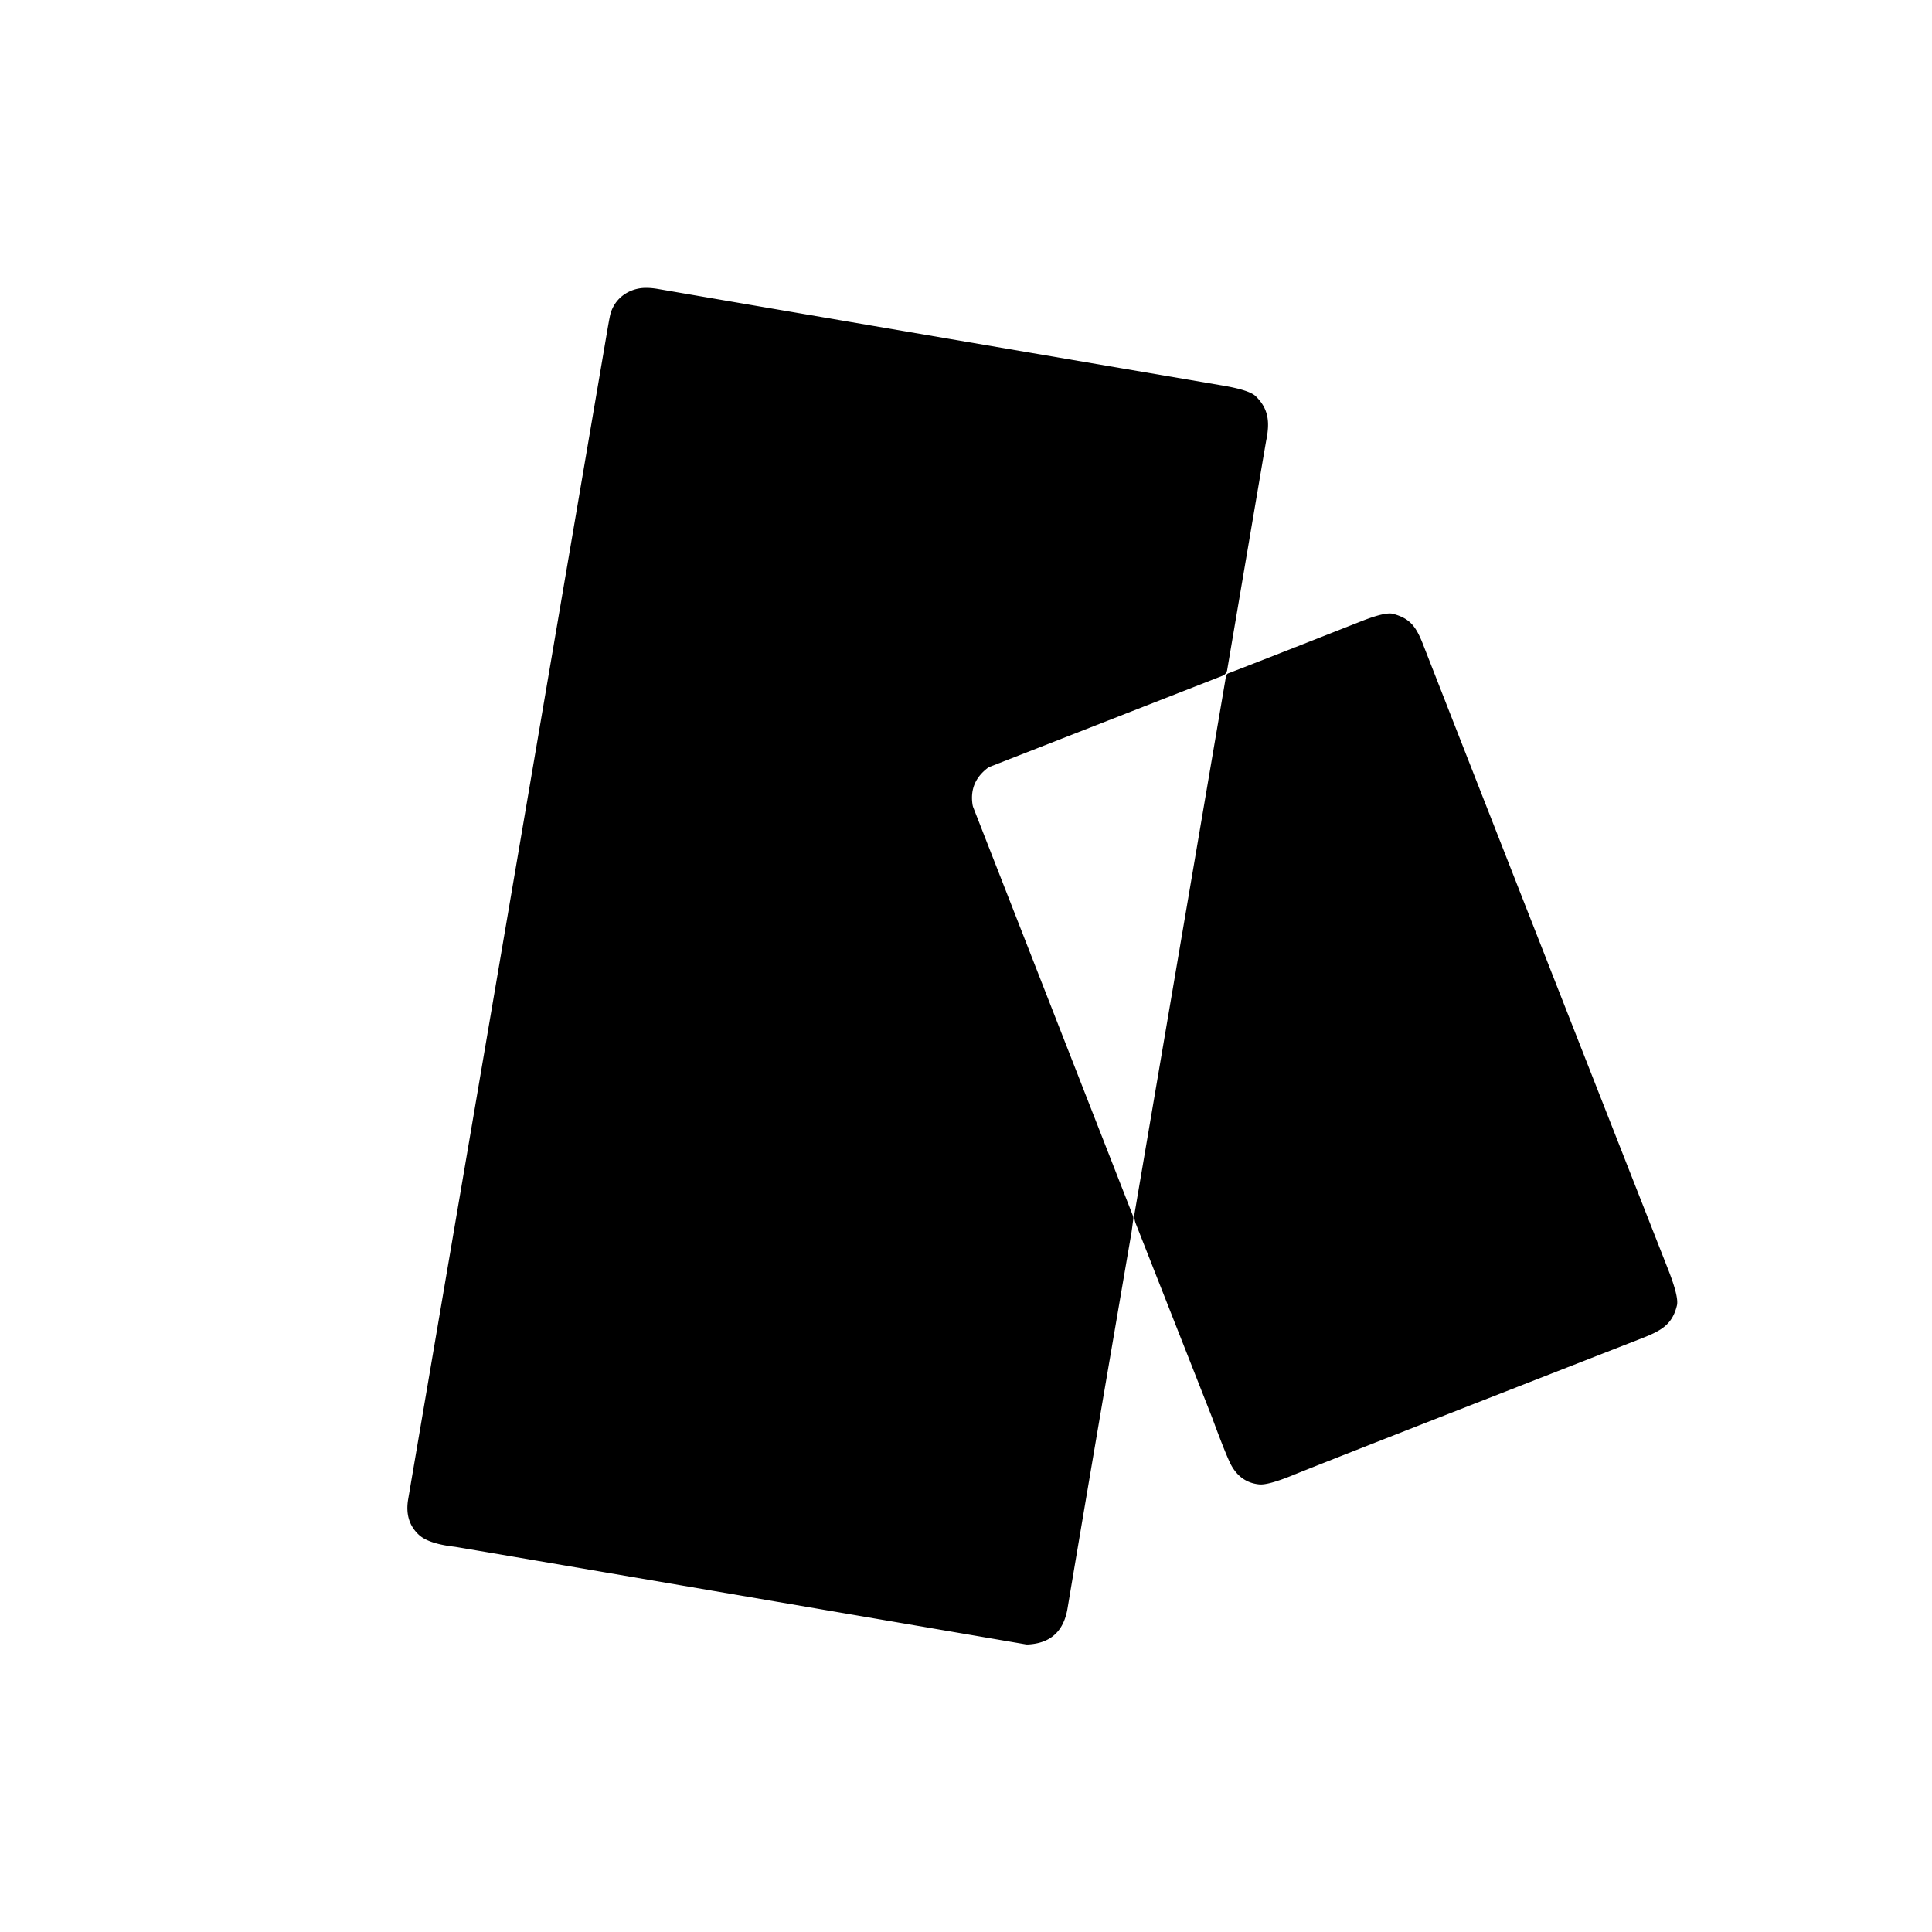
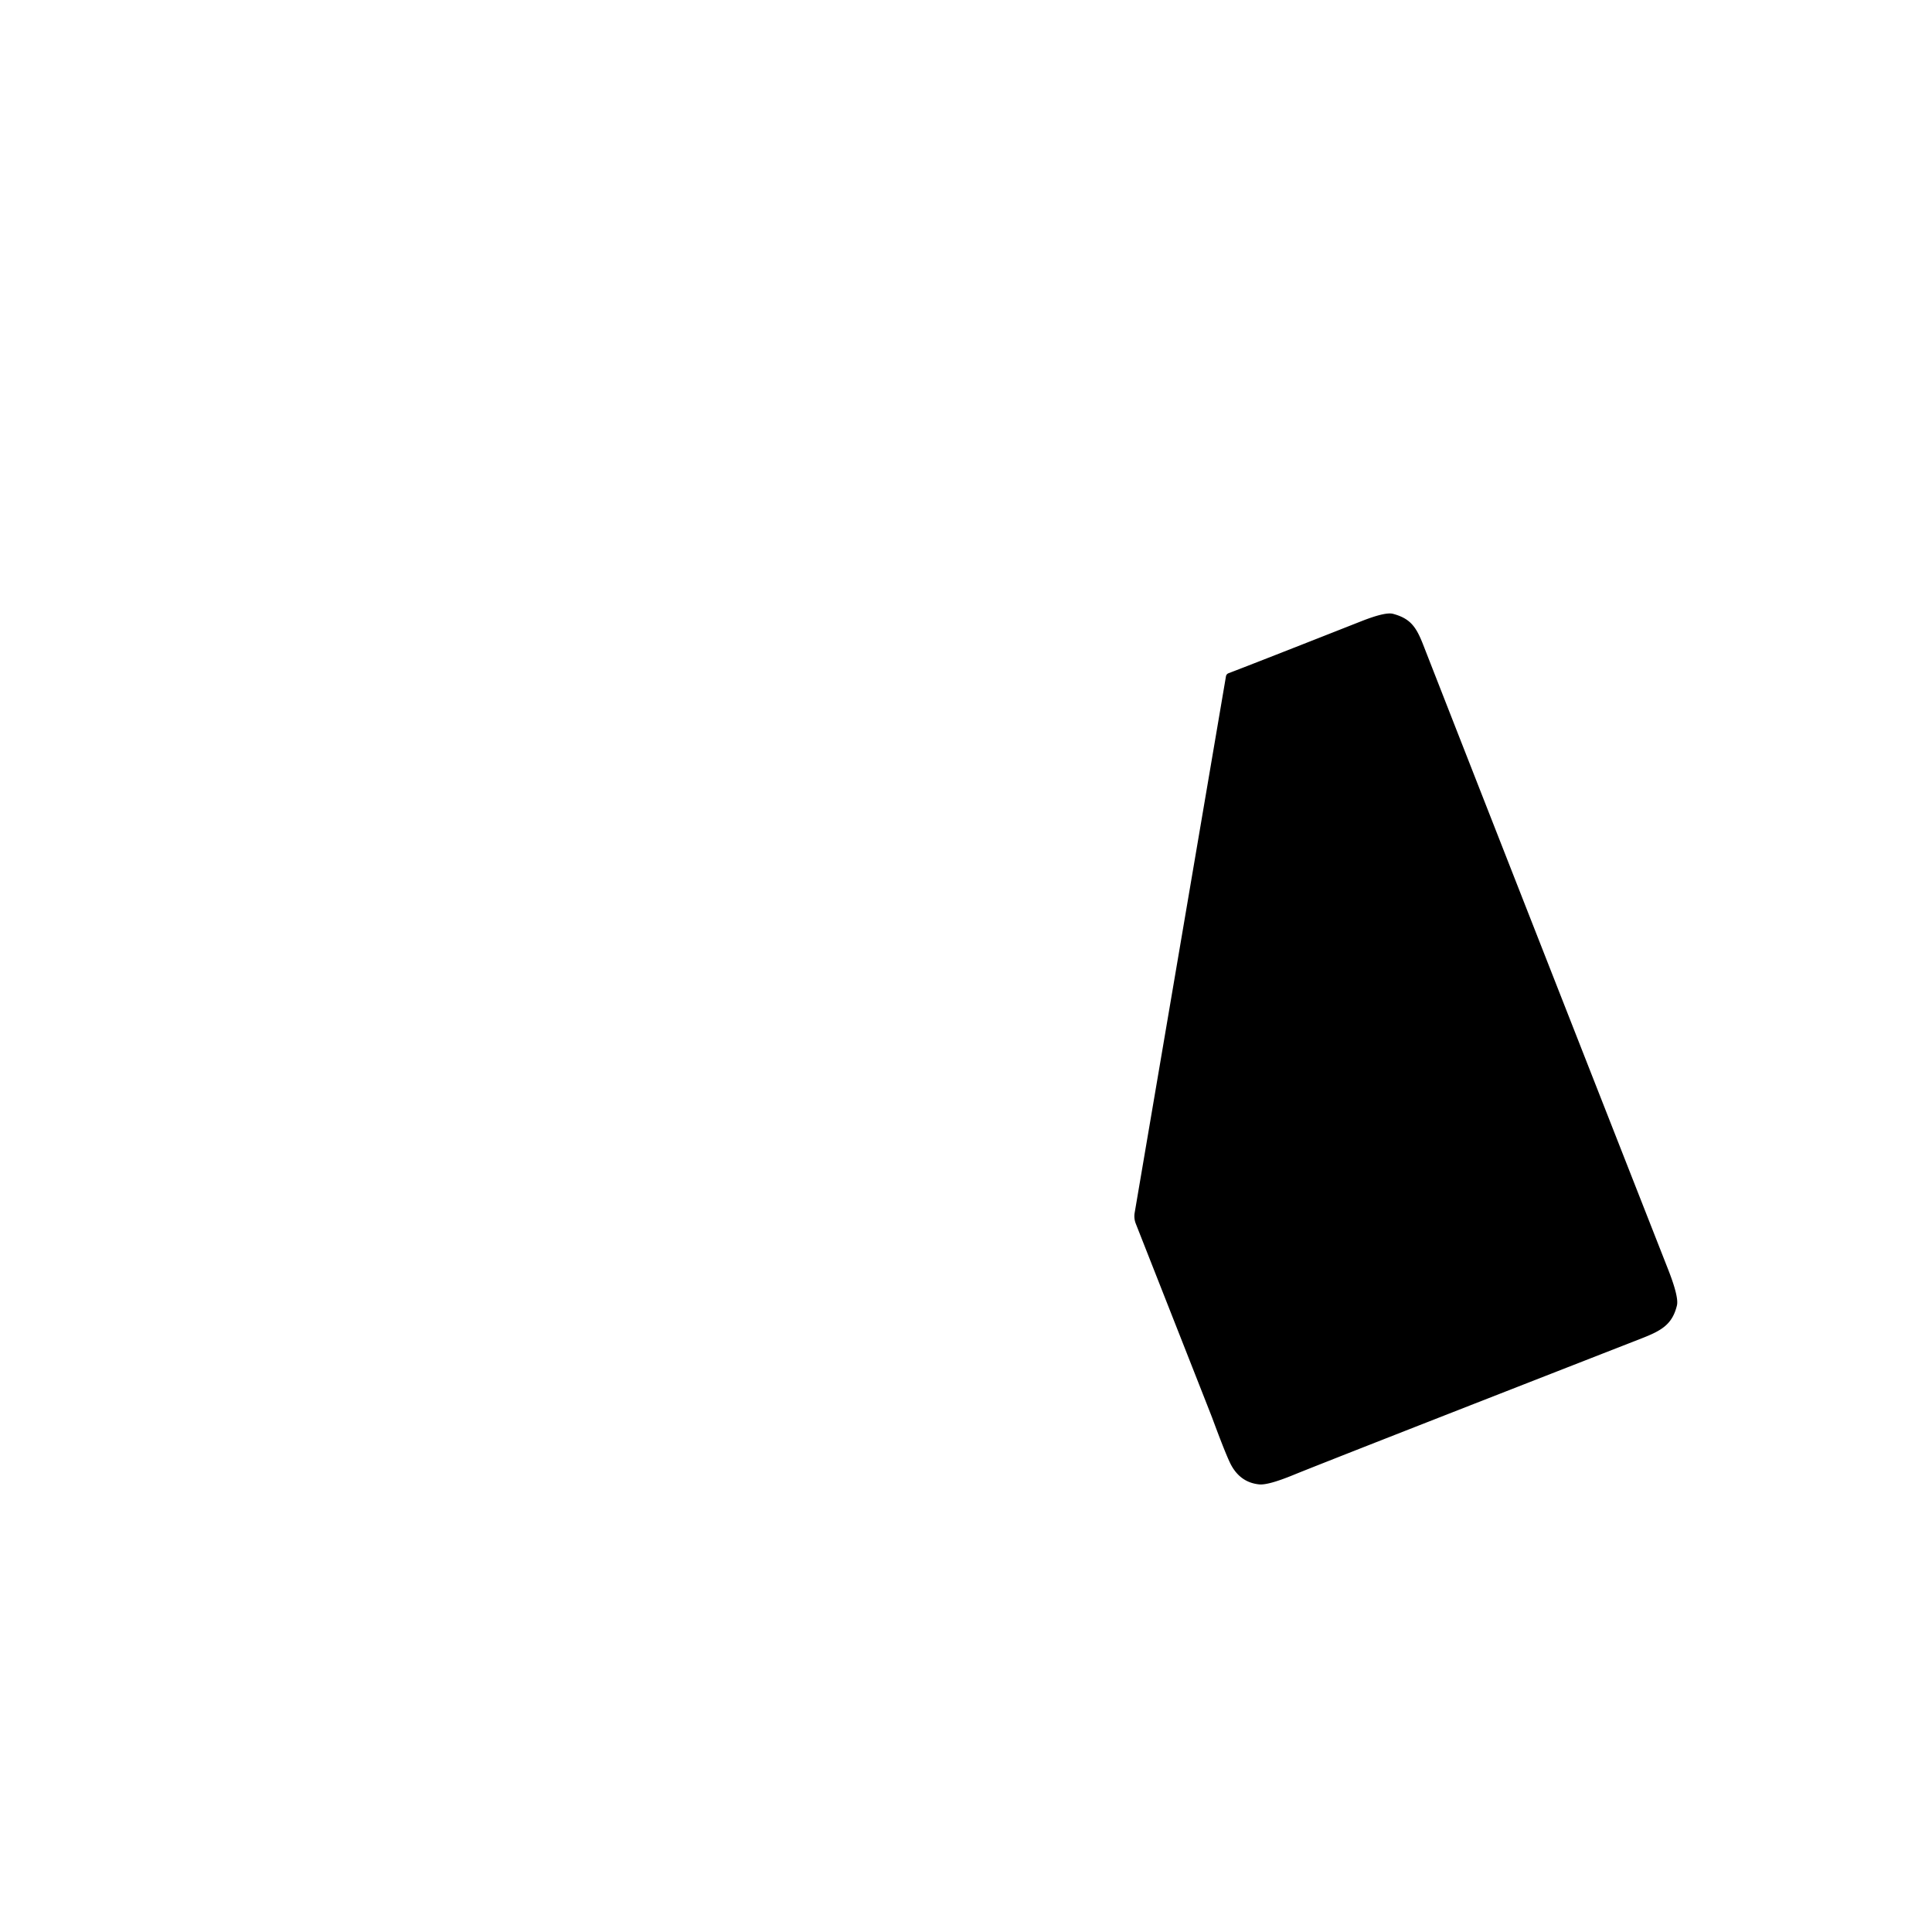
<svg xmlns="http://www.w3.org/2000/svg" version="1.1" viewBox="0.00 0.00 500.00 500.00">
-   <path fill="#000000" d="   M 293.29 315.50   Q 292.92 318.38 292.82 319.00   Q 282.31 380.23 276.27 416.27   Q 274.78 425.17 265.96 425.59   A 2.27 2.17 46.4 0 1 265.54 425.57   Q 118.54 400.40 117.76 400.31   Q 110.87 399.52 108.39 397.20   Q 104.66 393.72 105.63 388.01   Q 145.96 151.30 157.11 85.87   Q 157.81 81.75 158.04 81.02   C 159.10 77.62 161.81 75.37 165.20 74.69   Q 167.29 74.27 170.30 74.79   Q 209.23 81.50 316.37 99.77   Q 323.37 100.96 324.99 102.56   C 328.23 105.73 328.71 109.07 327.69 114.03   Q 327.56 114.68 317.59 173.40   A 1.94 1.94 0.0 0 1 316.37 174.90   L 255.95 198.53   A 0.66 0.64 -72.3 0 0 255.80 198.61   Q 250.78 202.30 251.69 208.22   A 3.65 3.43 -61.7 0 0 251.90 209.01   L 293.18 314.59   A 1.88 1.86 -52.2 0 1 293.29 315.50   Z" />
  <path fill="#000000" d="   M 317.92 174.24   Q 324.90 171.58 352.24 160.80   Q 358.51 158.32 360.52 158.86   C 364.98 160.06 366.50 162.21 368.29 166.79   Q 388.97 219.70 431.70 328.50   Q 434.51 335.65 433.99 337.84   C 432.80 342.79 429.95 344.38 424.85 346.37   Q 342.62 378.48 334.73 381.72   Q 328.21 384.39 325.89 384.16   Q 321.09 383.68 318.63 379.17   Q 317.40 376.91 313.67 366.82   Q 313.33 365.92 293.94 316.68   A 5.26 5.19 39.5 0 1 293.65 313.87   L 317.28 175.02   A 1.03 1.03 0.0 0 1 317.92 174.24   Z" />
</svg>